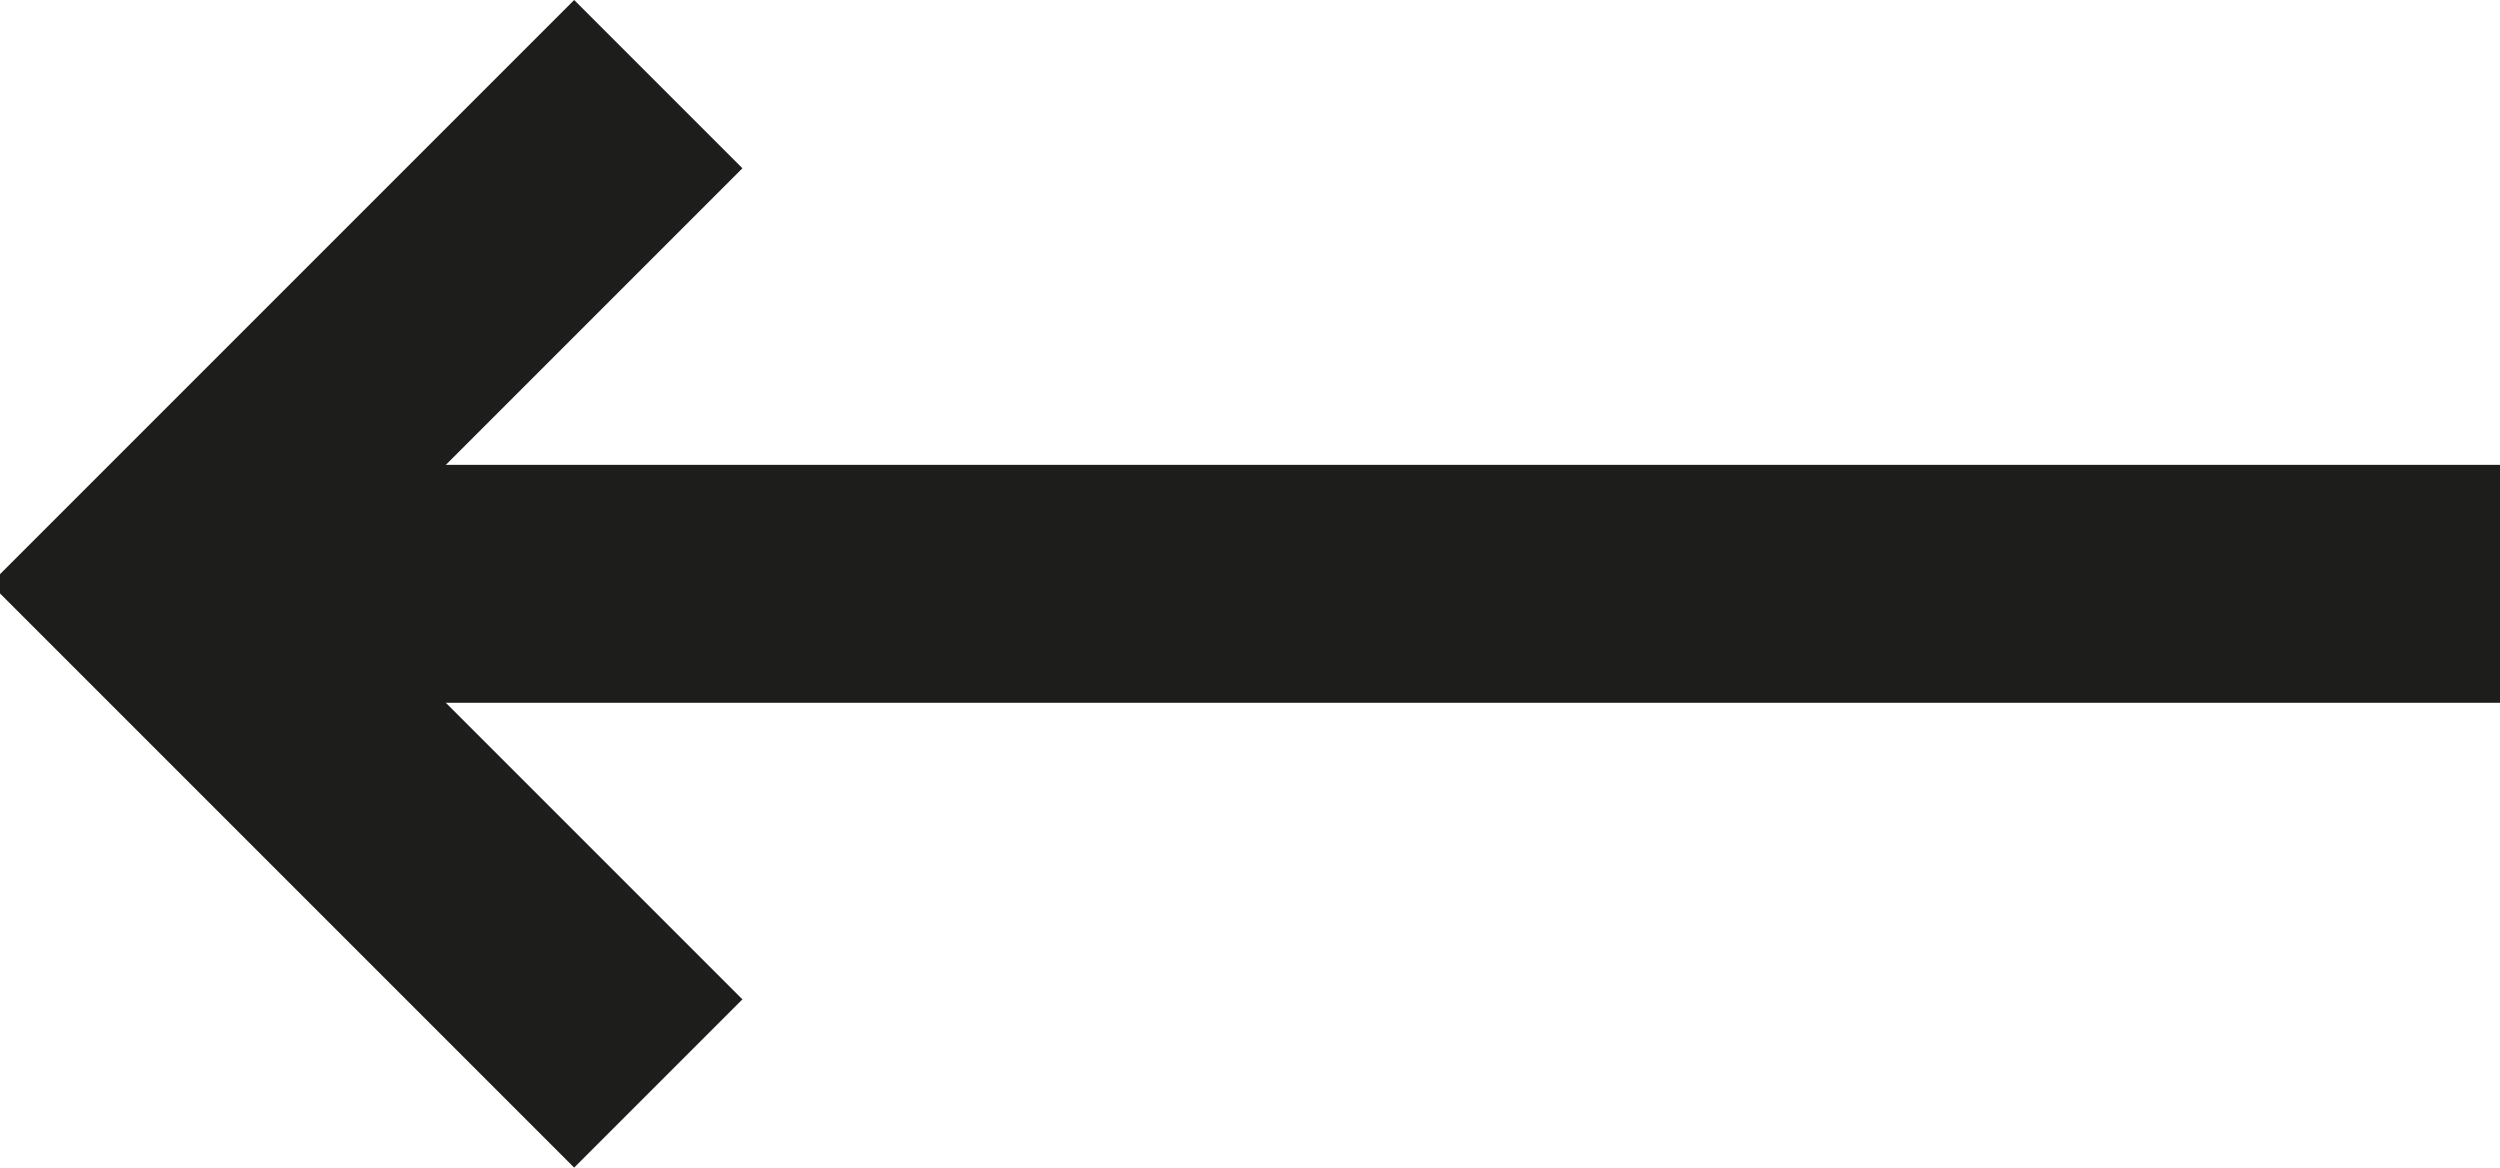
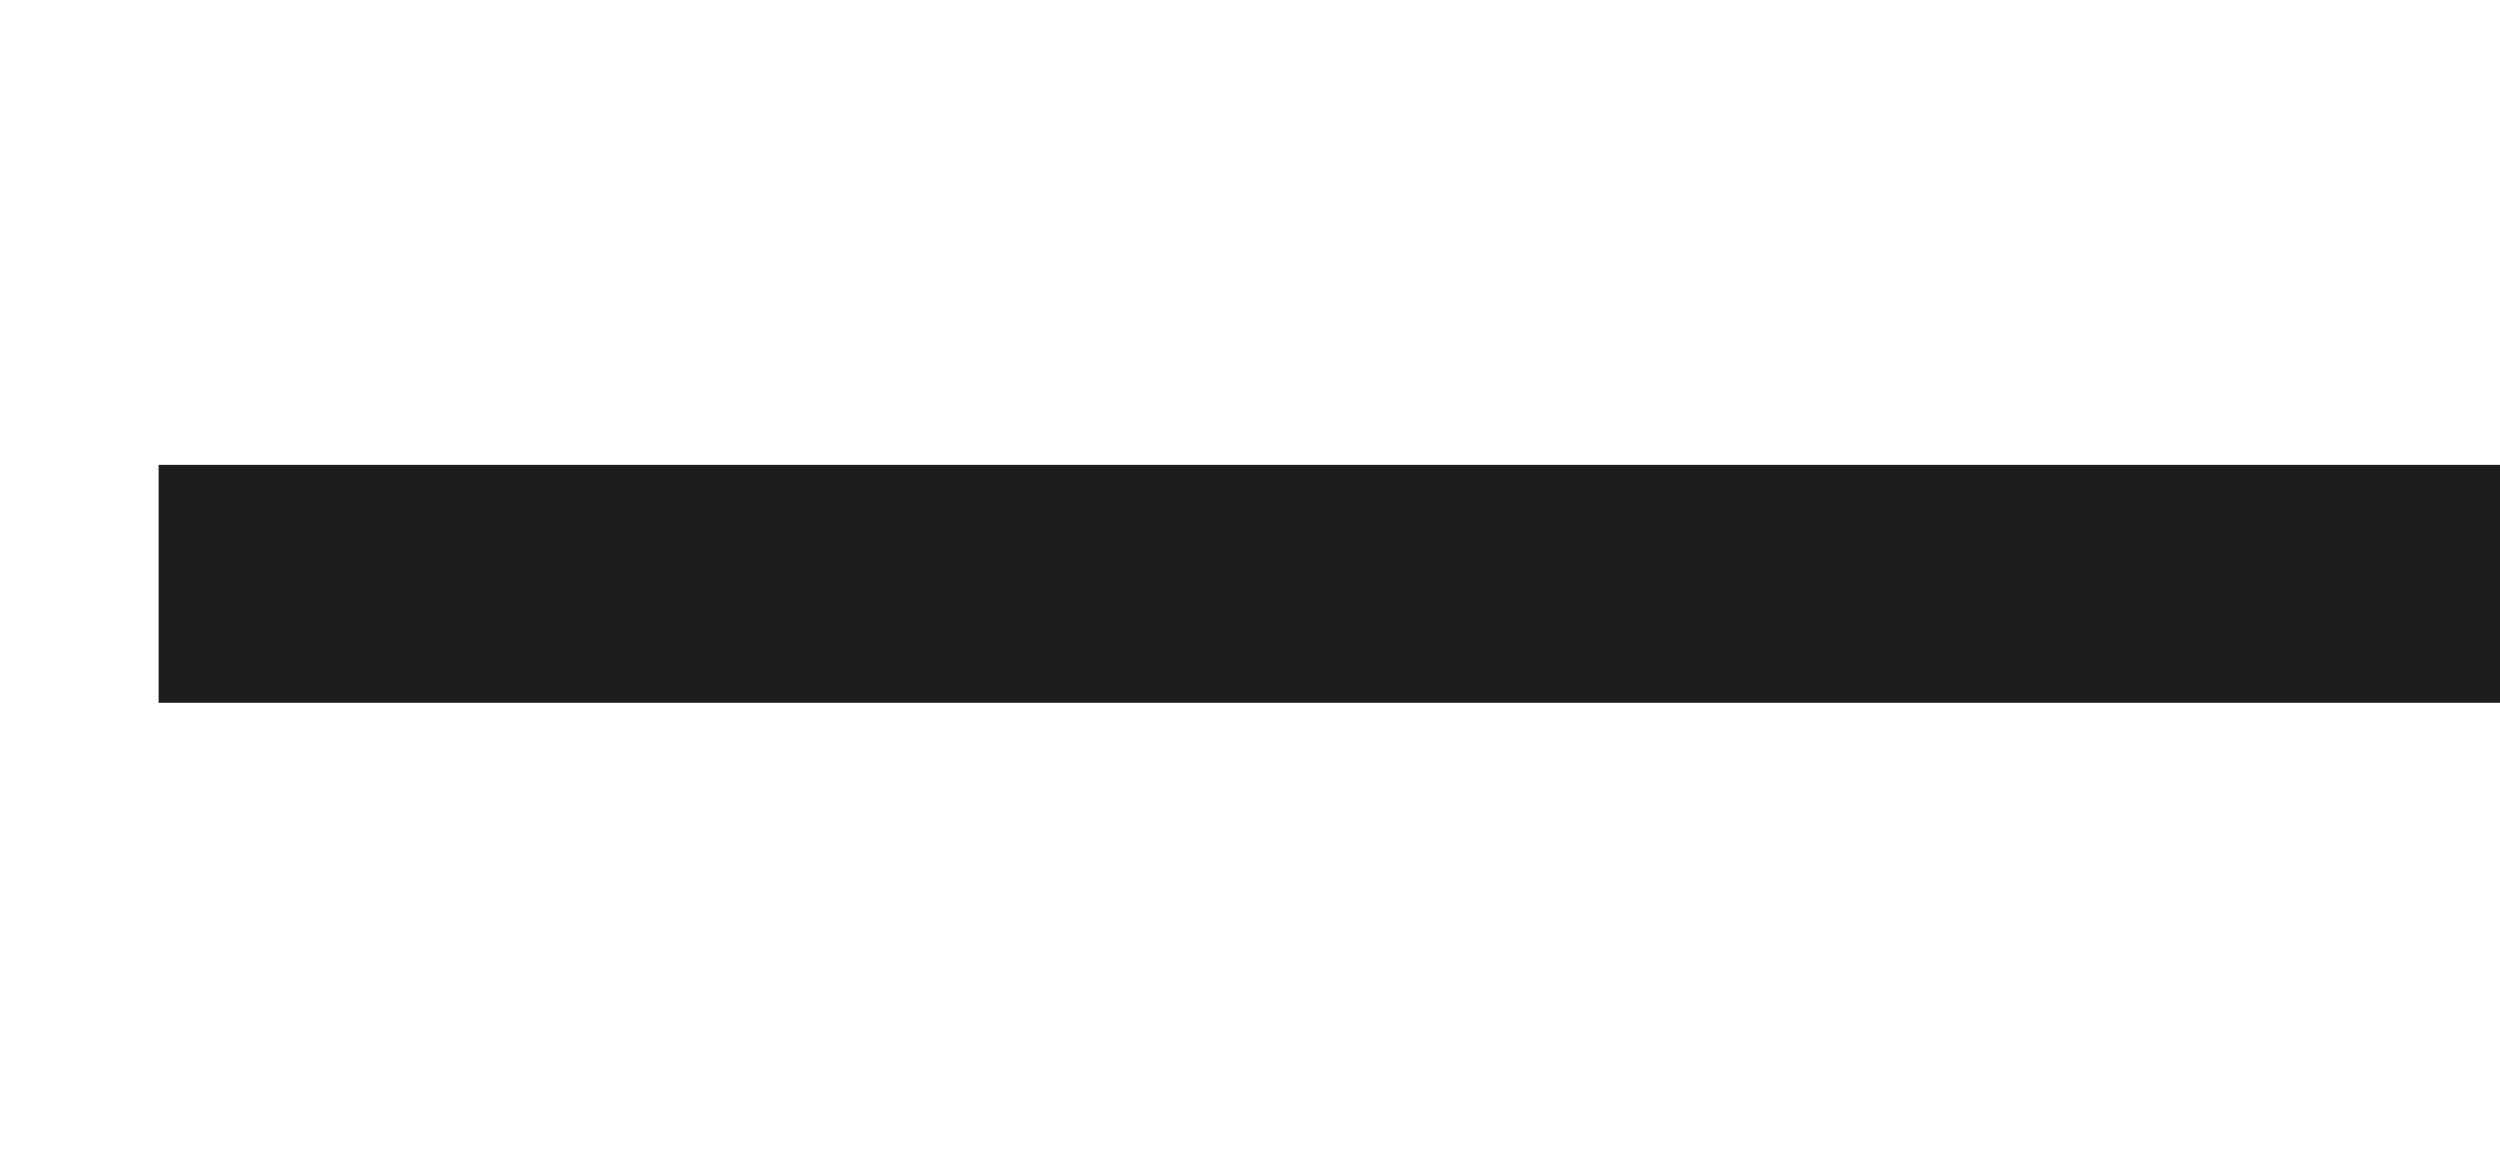
<svg xmlns="http://www.w3.org/2000/svg" xmlns:ns1="http://sodipodi.sourceforge.net/DTD/sodipodi-0.dtd" xmlns:ns2="http://www.inkscape.org/namespaces/inkscape" version="1.1" id="Ebene_1" x="0px" y="0px" viewBox="0 0 31.521 14.721" xml:space="preserve" ns1:docname="carousel-l.svg" width="31.521" height="14.721" ns2:version="0.92.4 (5da689c313, 2019-01-14)">
  <defs id="defs13" />
  <ns1:namedview pagecolor="#ffffff" bordercolor="#666666" borderopacity="1" objecttolerance="10" gridtolerance="10" guidetolerance="10" ns2:pageopacity="0" ns2:pageshadow="2" ns2:window-width="1536" ns2:window-height="638" id="namedview11" showgrid="false" ns2:zoom="13.485714" ns2:cx="11.267063" ns2:cy="10.213603" ns2:window-x="2349" ns2:window-y="403" ns2:window-maximized="0" ns2:current-layer="g8" />
  <style type="text/css" id="style2">
	.st0{fill:none;stroke:#1D1D1B;stroke-width:3;}
</style>
  <g id="g8" transform="translate(-22.24,-27.639)">
-     <polyline class="st0" points="45.34,41.3 51.64,35 45.34,28.7  " id="polyline4" style="fill:none;stroke:#1d1d1b;stroke-width:3" transform="rotate(180,37.94,35)" />
    <line class="st0" x1="24.24" y1="35" x2="53.94" y2="35" id="line6" style="fill:none;stroke:#1d1d1b;stroke-width:3" />
  </g>
</svg>